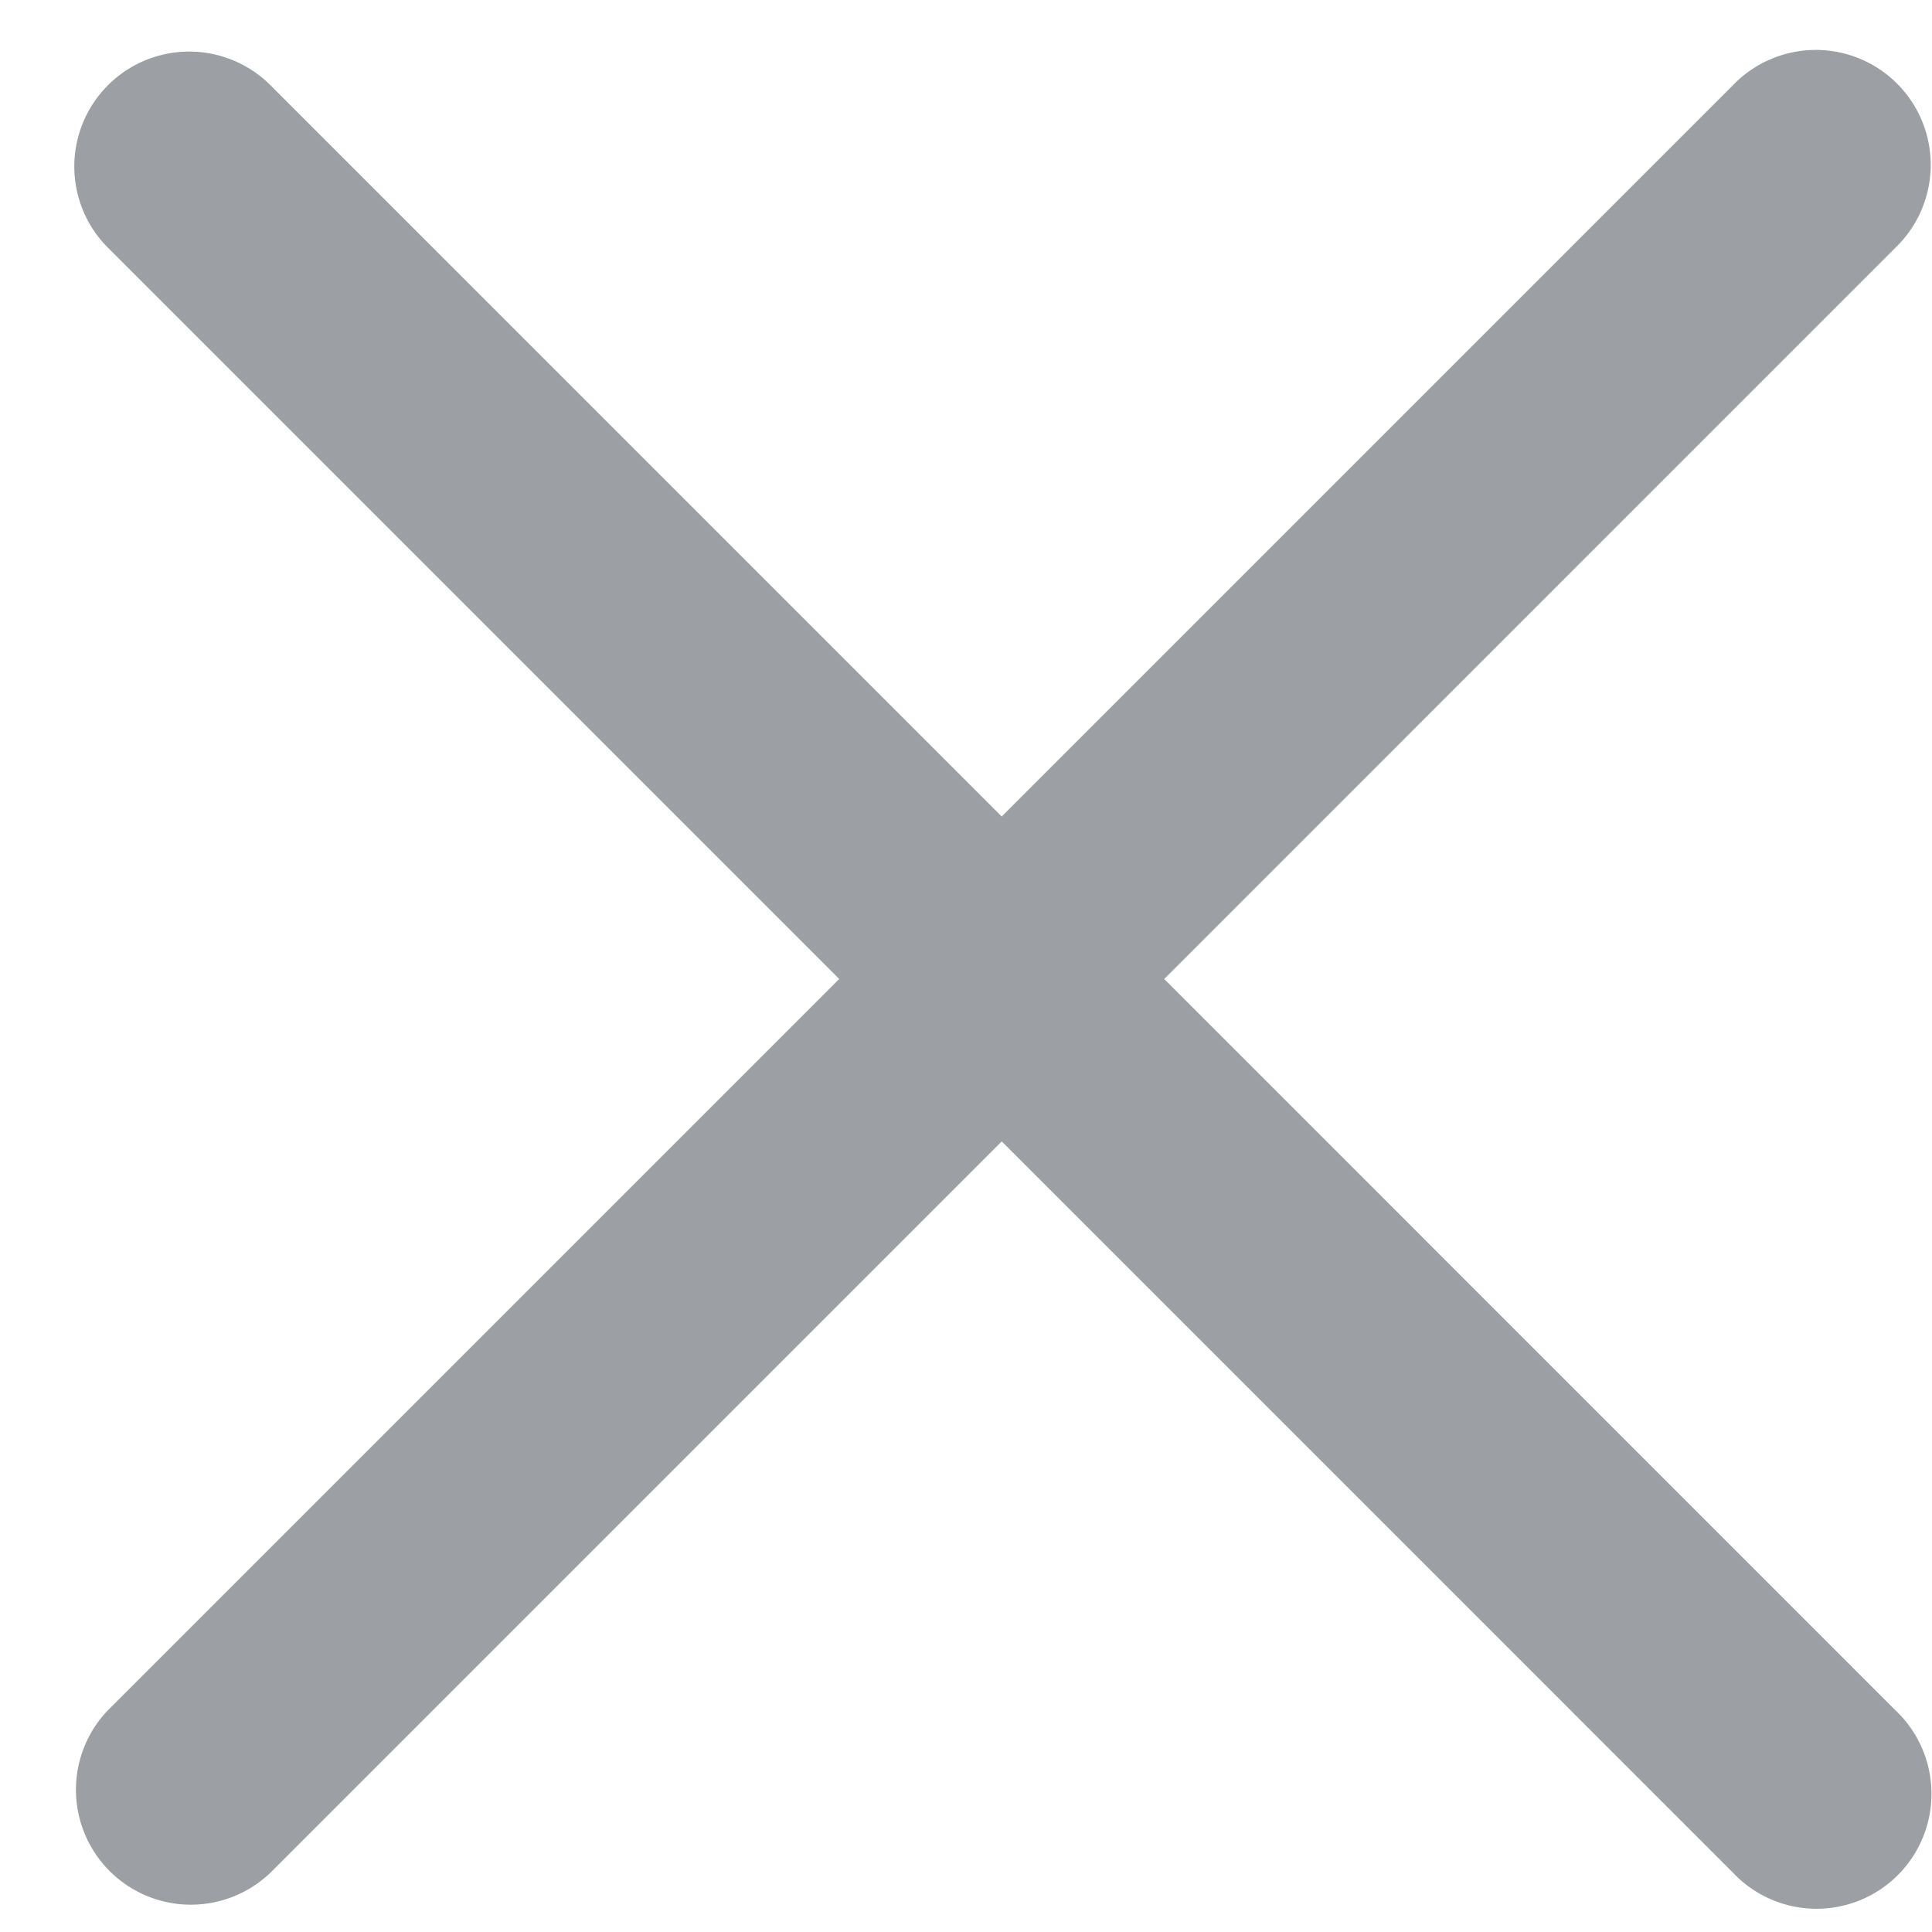
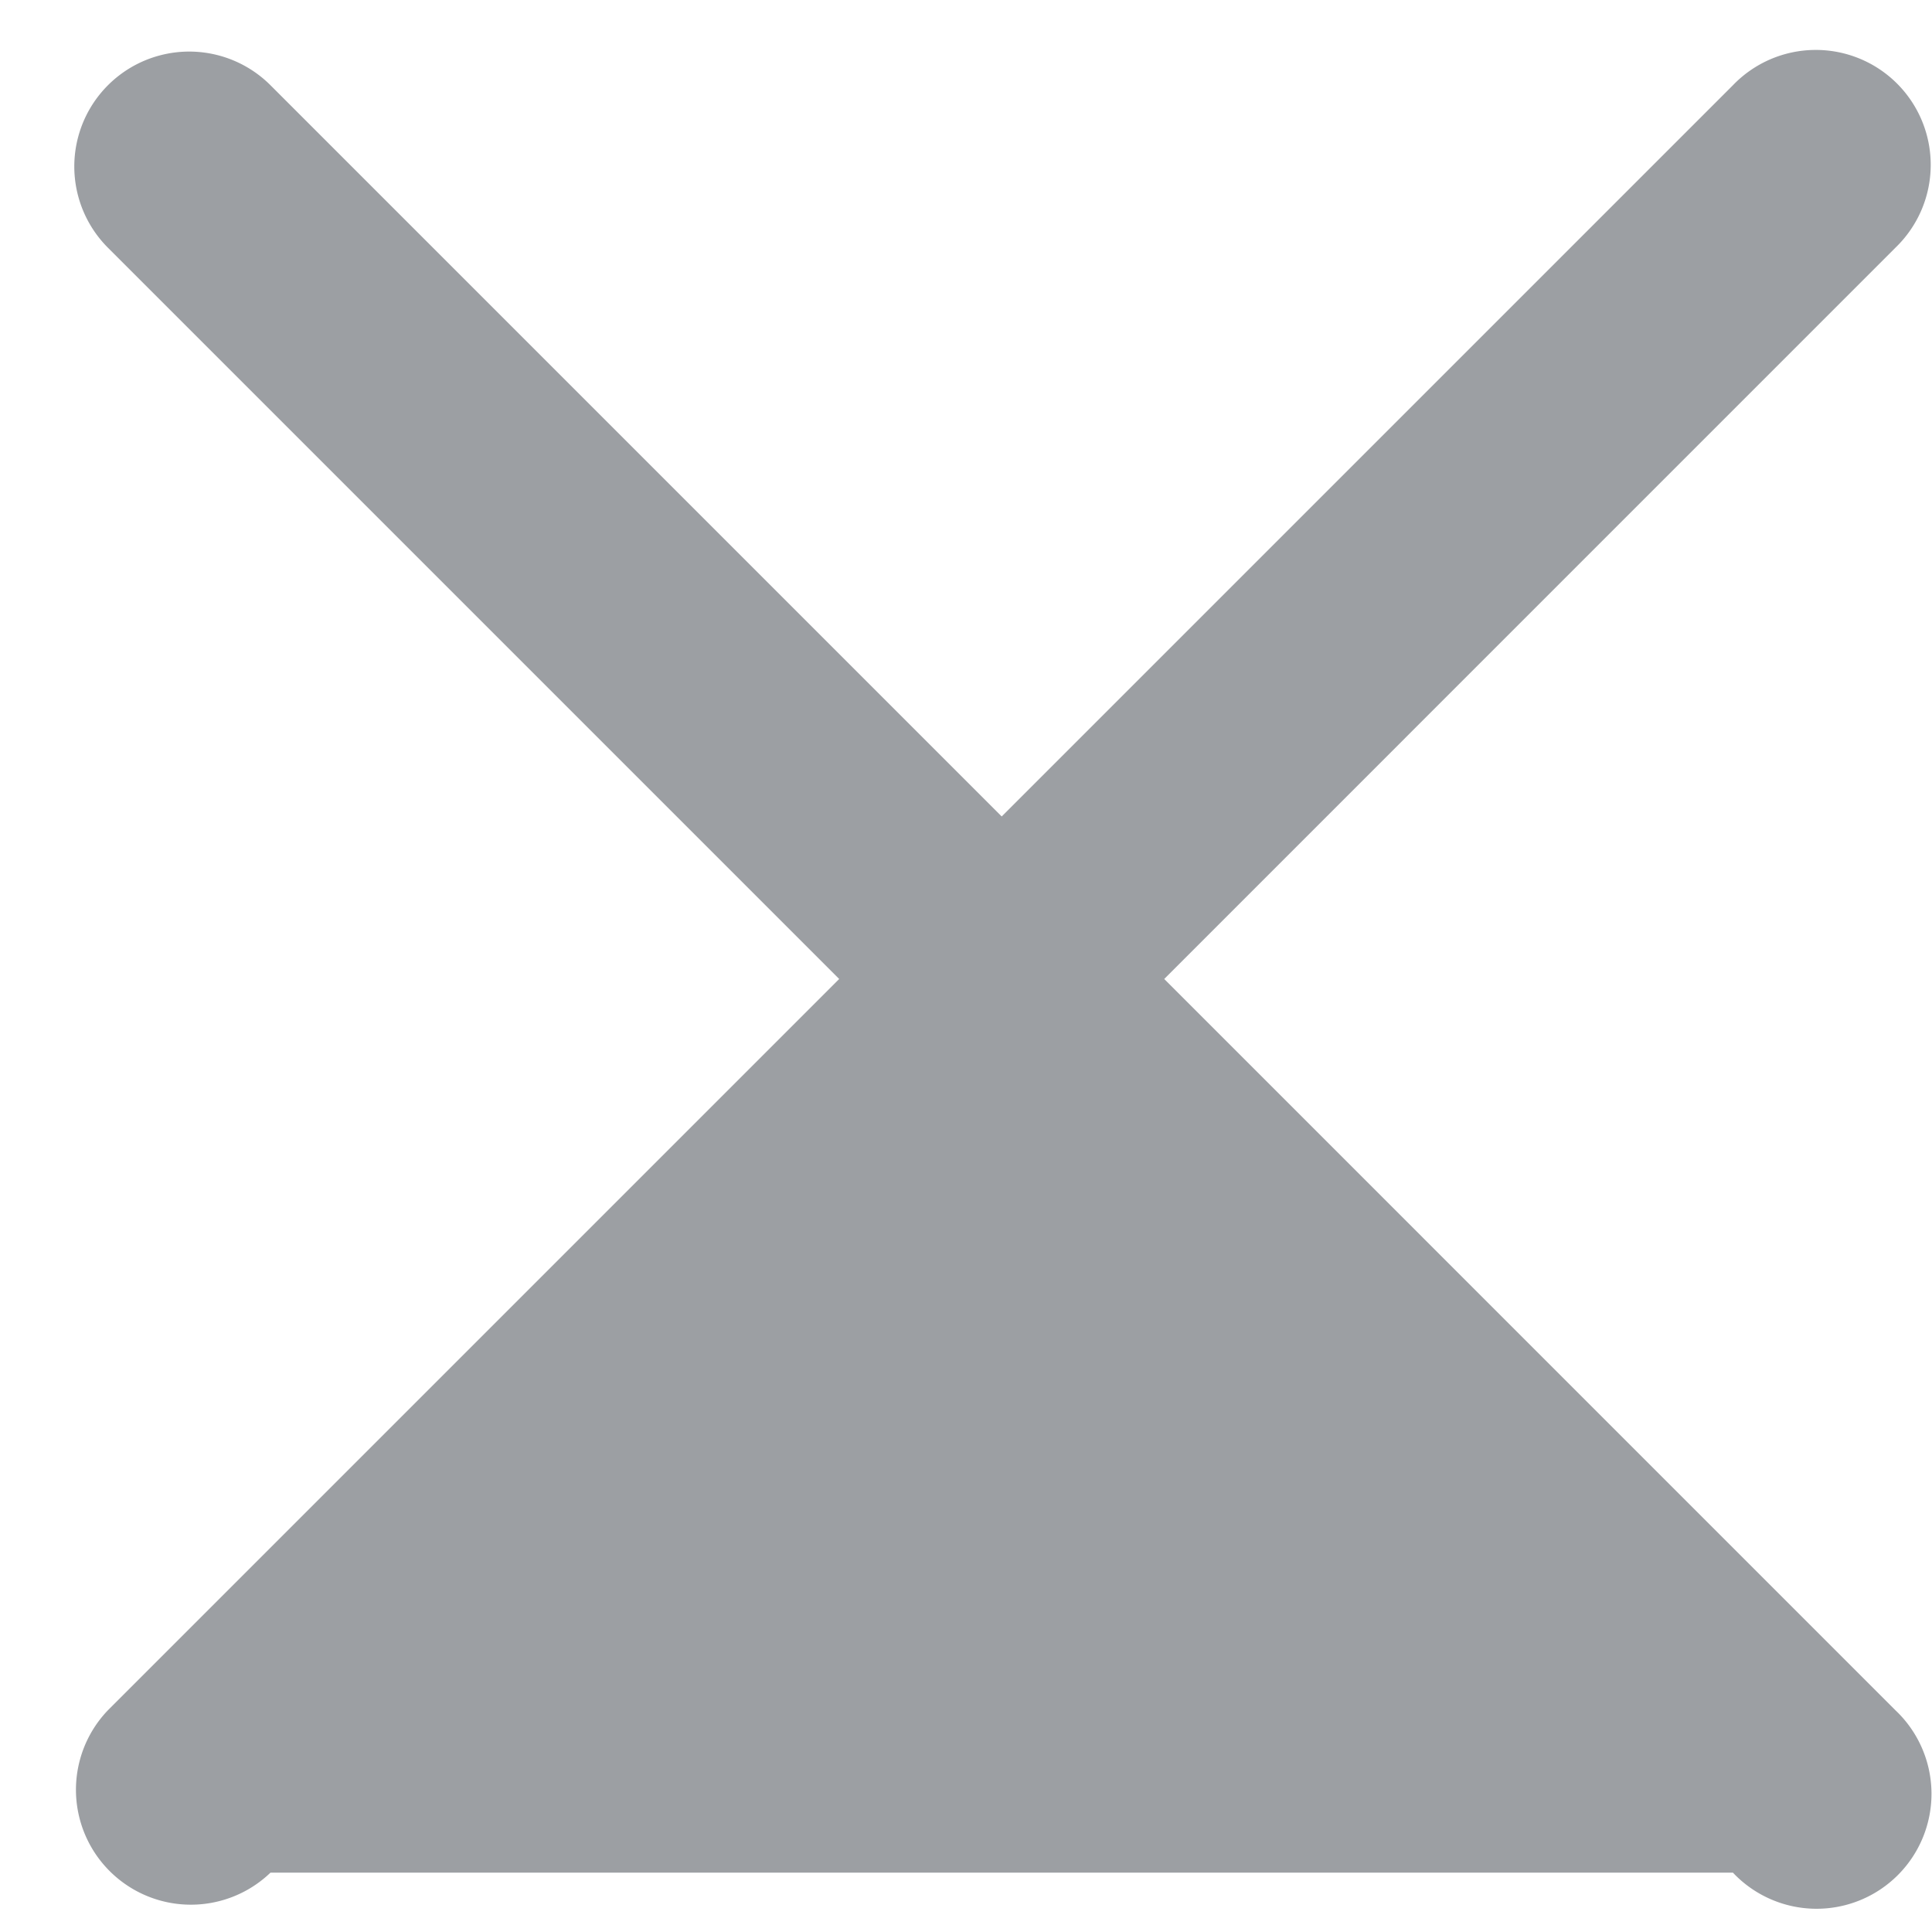
<svg xmlns="http://www.w3.org/2000/svg" width="25" height="25" fill="none">
-   <path d="M12.962 10.565l9.462-9.462a1.487 1.487 0 112.102 2.103l-9.461 9.462 9.461 9.462a1.487 1.487 0 11-2.102 2.102l-9.462-9.462L3.5 24.232a1.487 1.487 0 01-2.103-2.102l9.462-9.462-9.462-9.462A1.487 1.487 0 113.5 1.103l9.462 9.462z" fill="#9C9FA3" />
+   <path d="M12.962 10.565l9.462-9.462a1.487 1.487 0 112.102 2.103l-9.461 9.462 9.461 9.462a1.487 1.487 0 11-2.102 2.102L3.5 24.232a1.487 1.487 0 01-2.103-2.102l9.462-9.462-9.462-9.462A1.487 1.487 0 113.5 1.103l9.462 9.462z" fill="#9C9FA3" />
</svg>